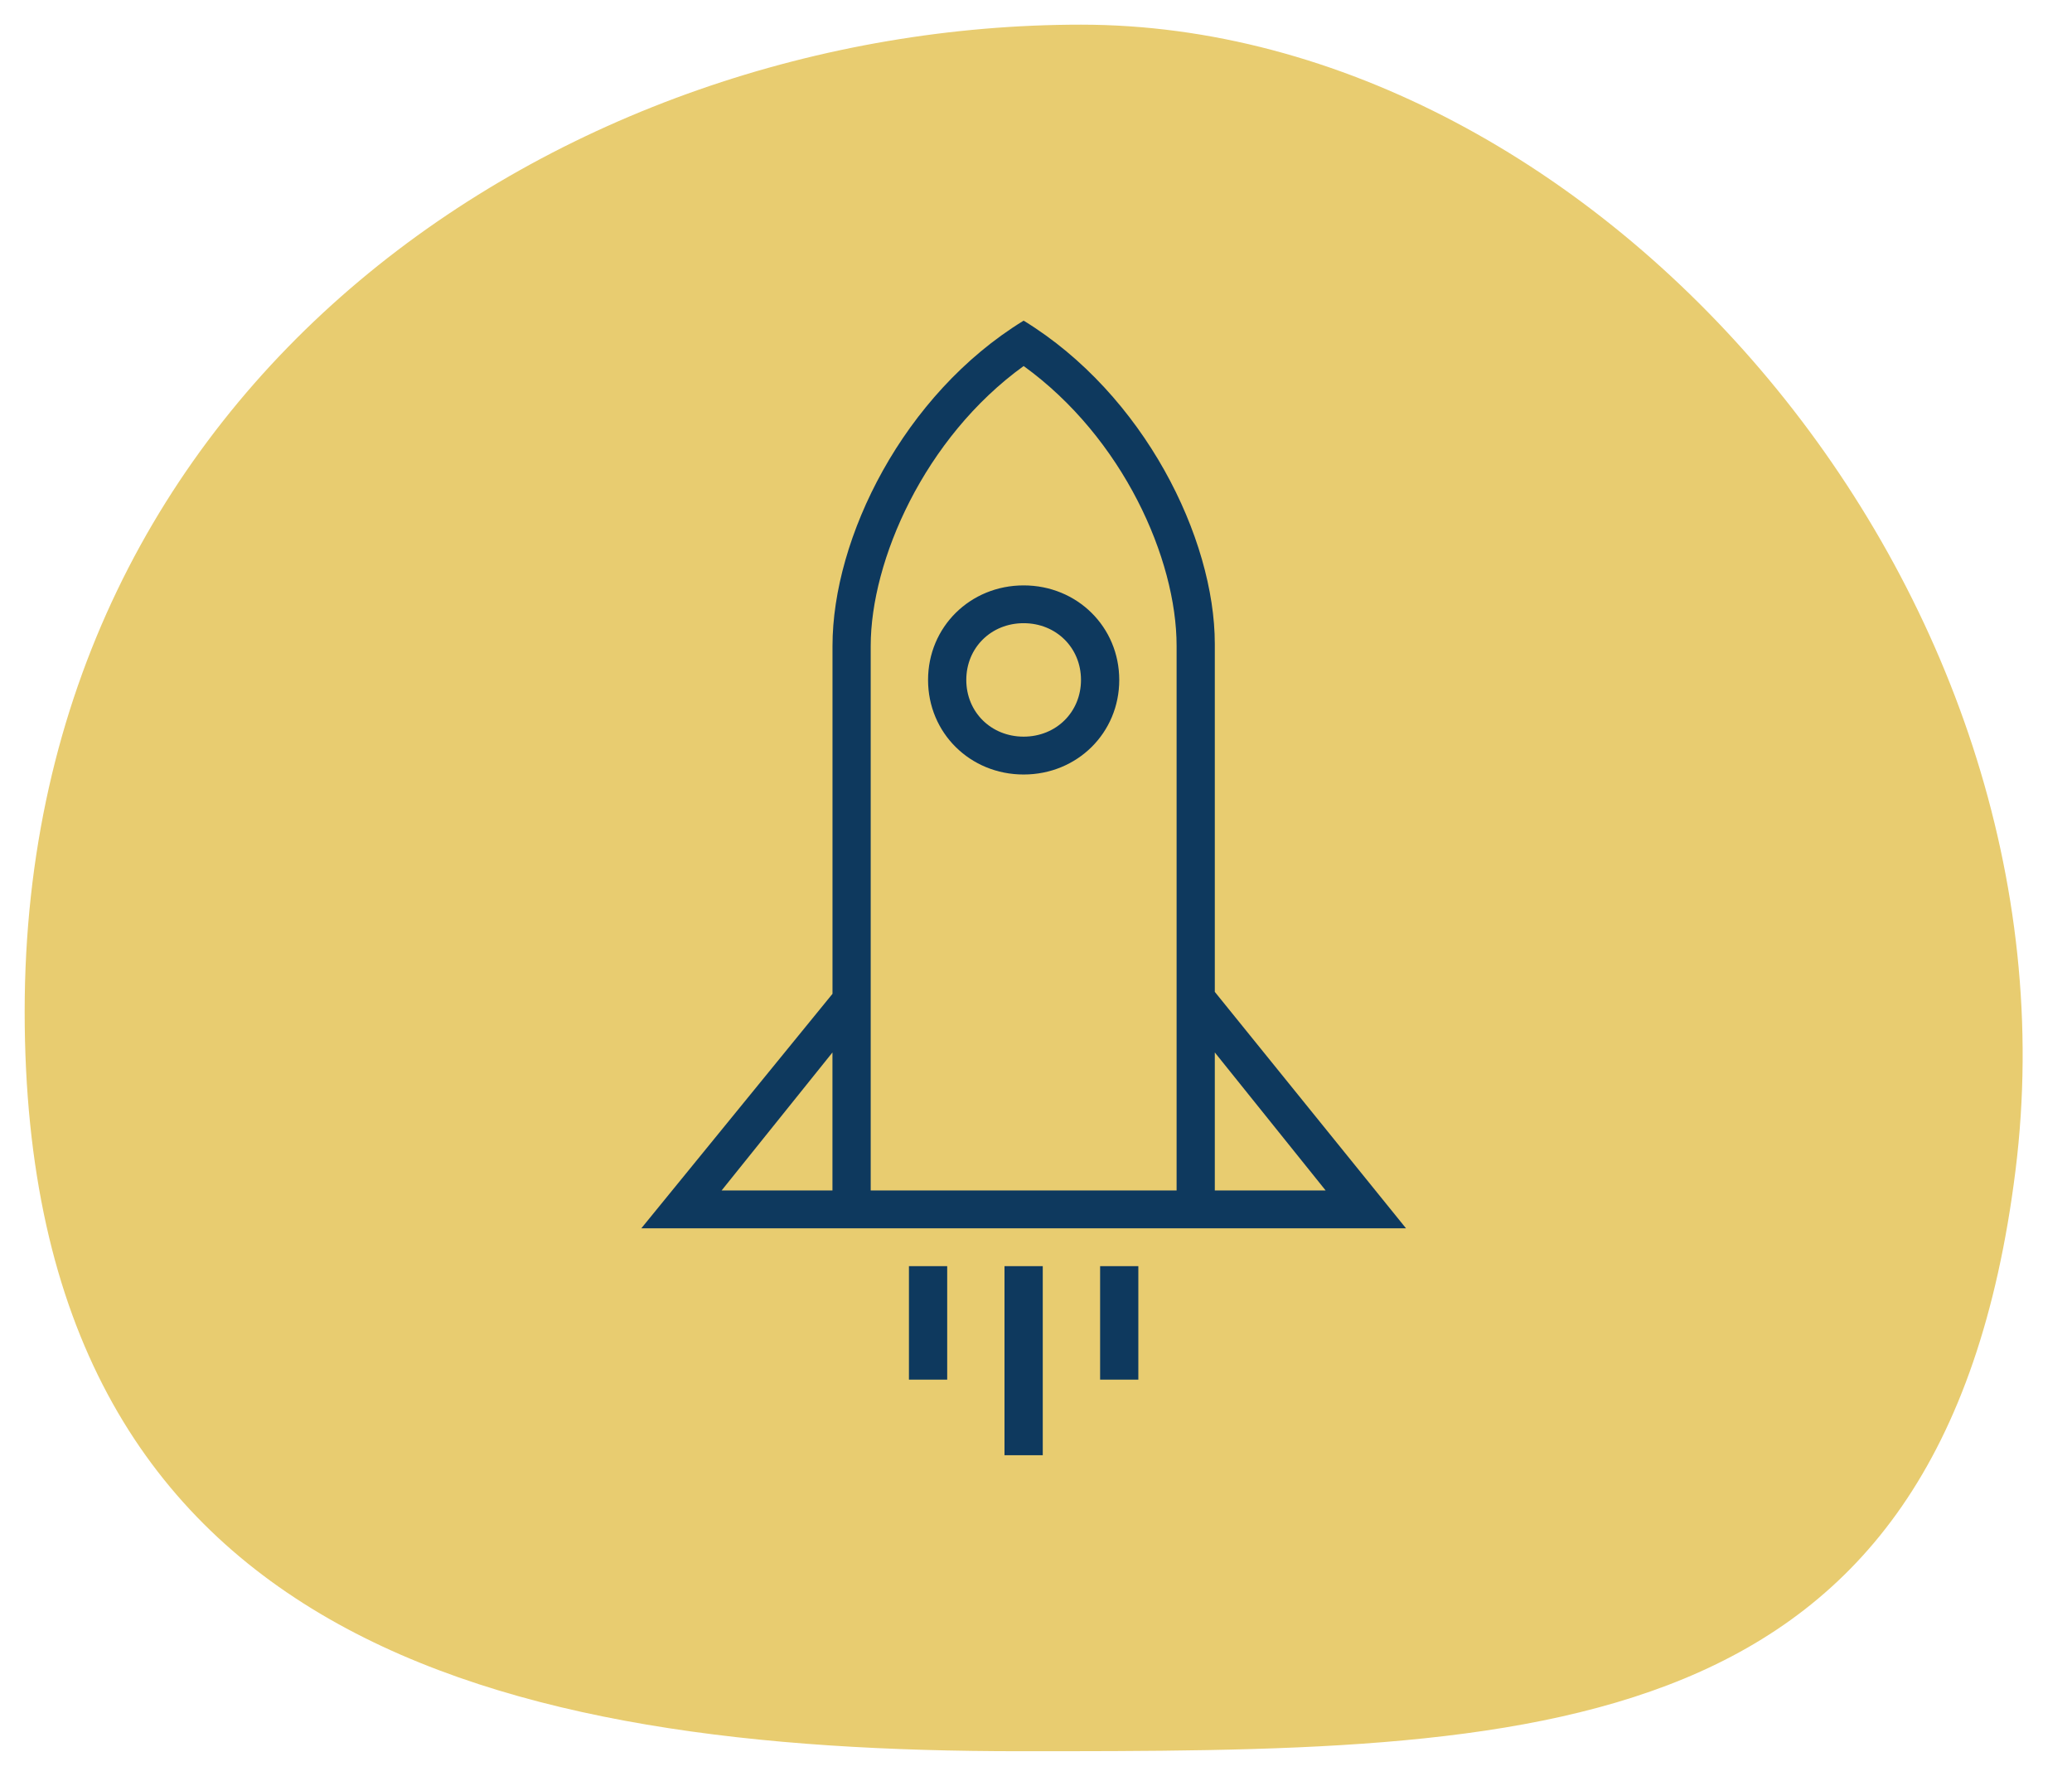
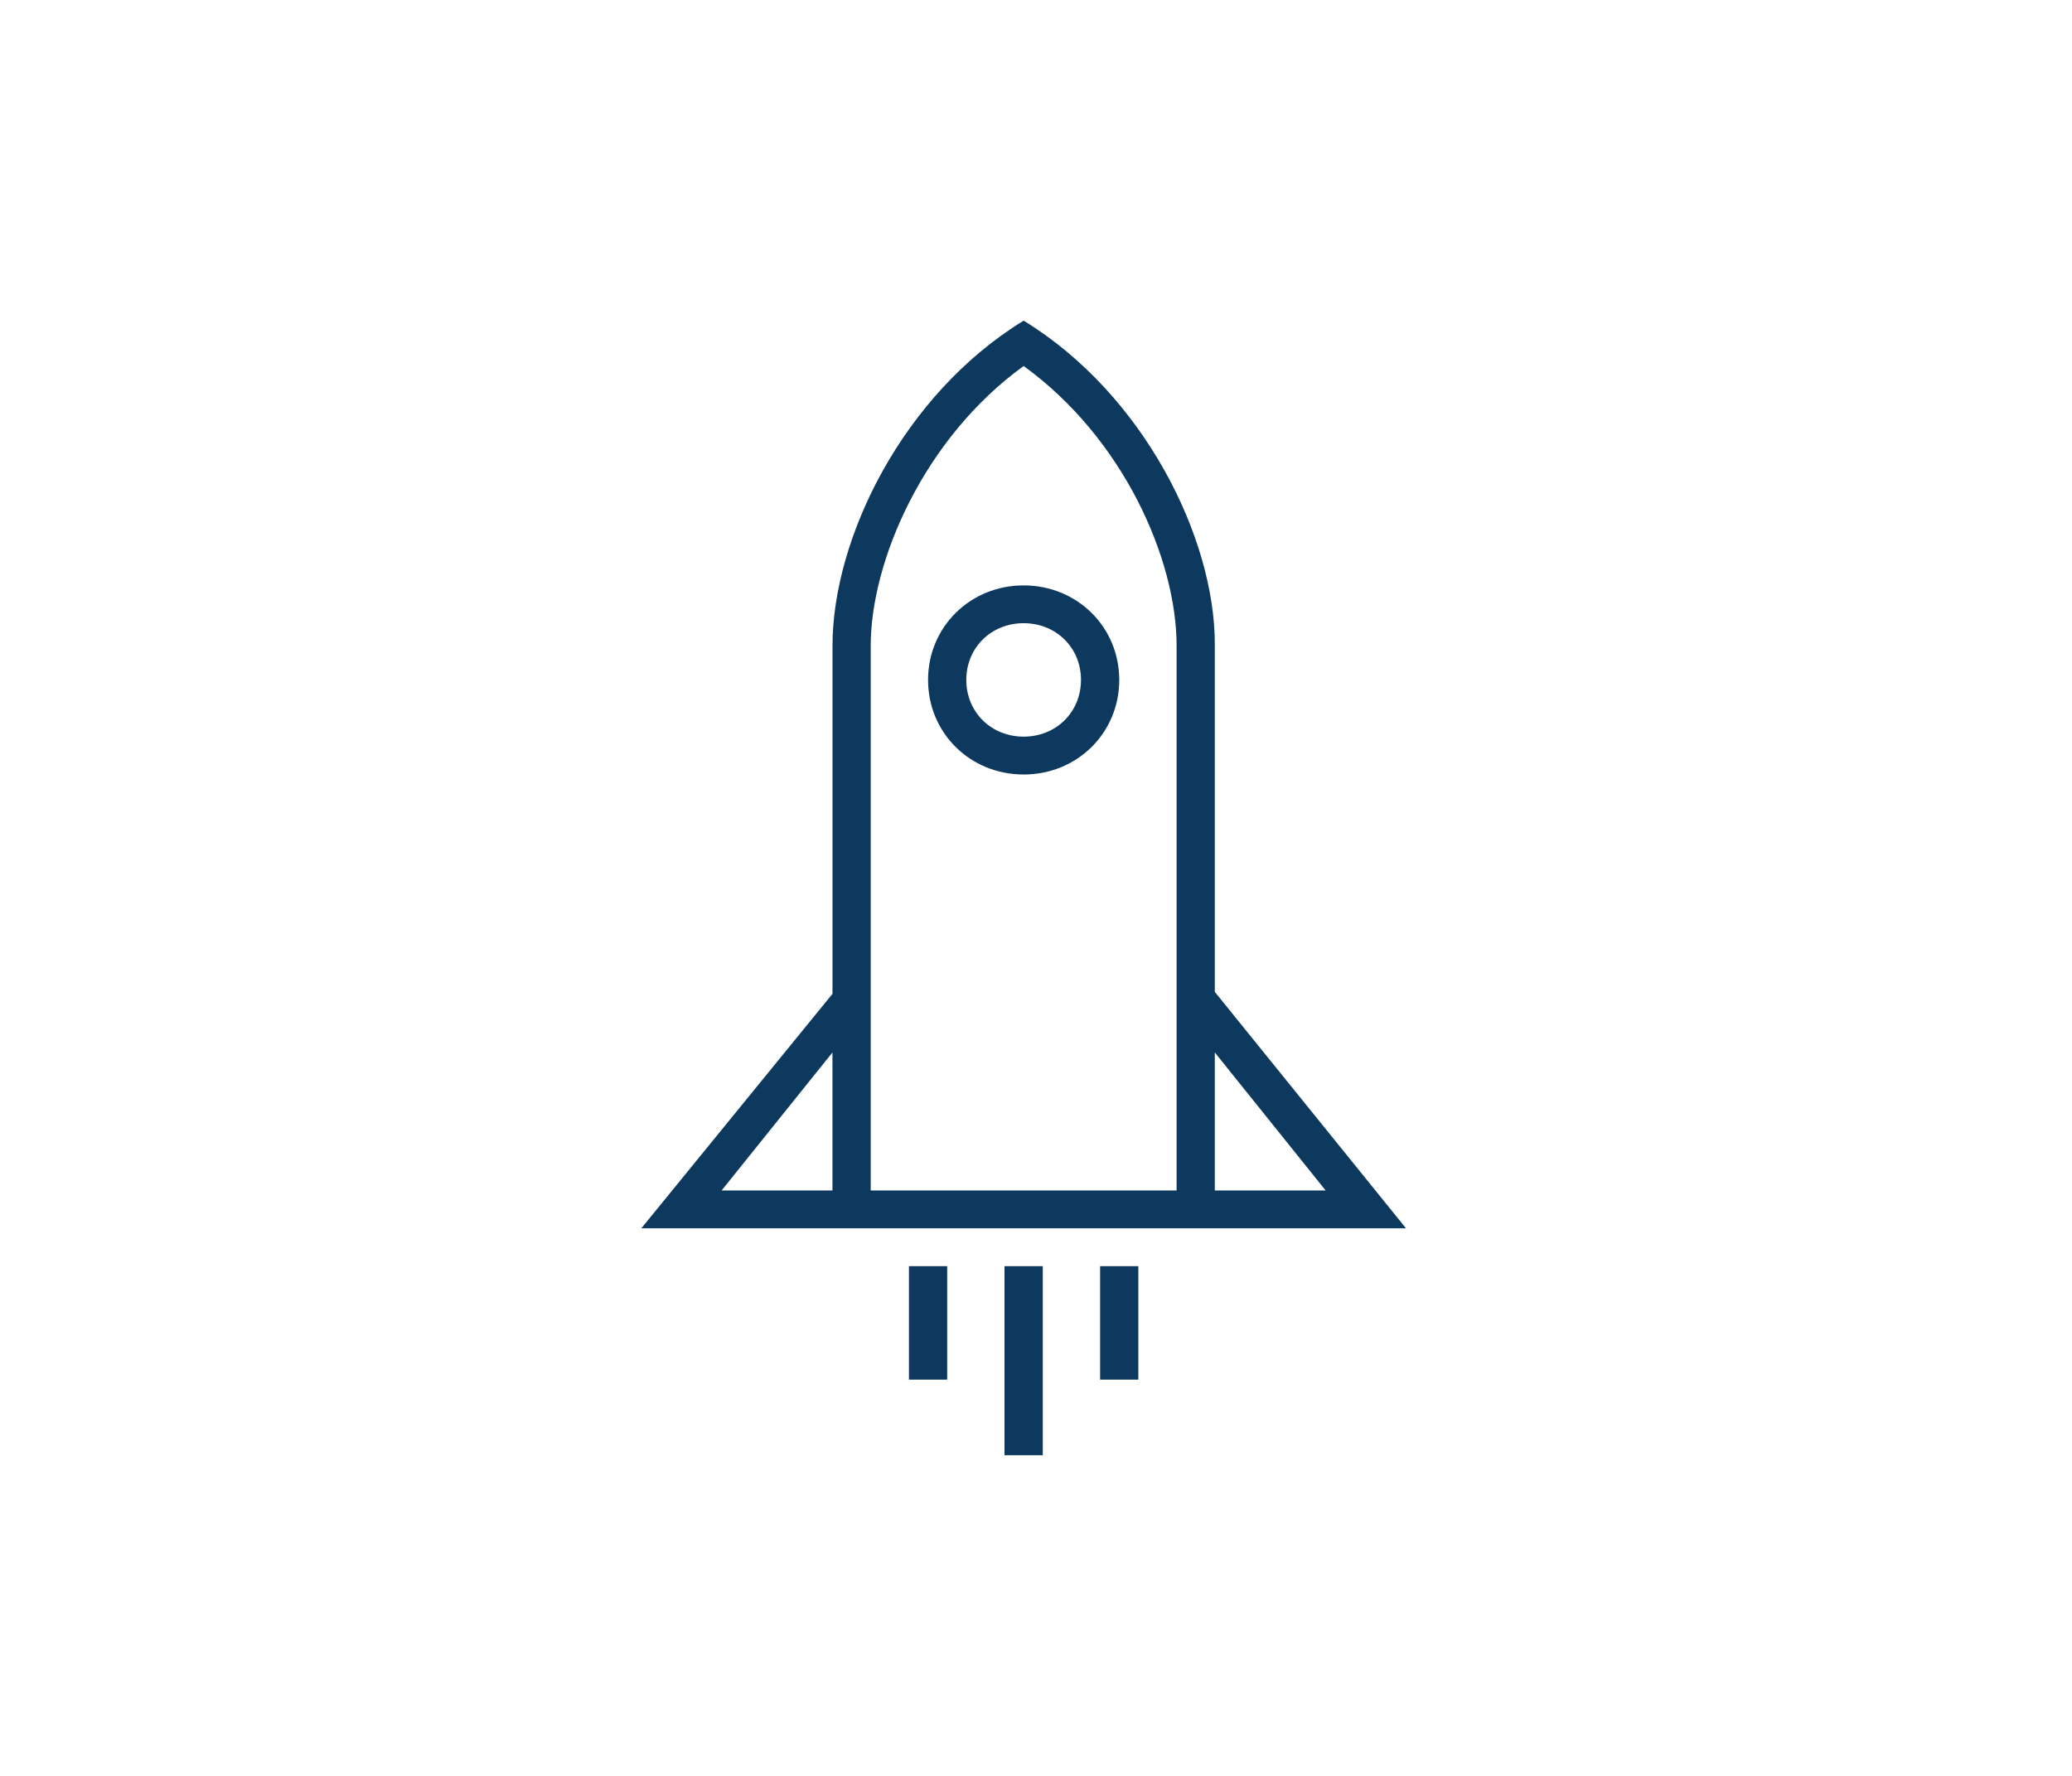
<svg xmlns="http://www.w3.org/2000/svg" width="84px" height="72px" viewBox="0 0 84 72" version="1.1">
  <title>erfolg</title>
  <desc>Created with Sketch.</desc>
  <g id="Website" stroke="none" stroke-width="1" fill="none" fill-rule="evenodd">
    <g id="Paloma-Overview" transform="translate(-488, -1155)">
      <g id="Group-18" transform="translate(488, 1155)">
        <g id="erfolg">
          <g id="erfolg-icon" transform="translate(1, 1)">
-             <path d="M40.355,70 C61.279,70 77.771,70 80.71,46.45 C83.649,22.899 63.748,0 42.825,0 C21.902,0 0,14.362 0,40.016 C0,65.669 19.432,70 40.355,70 Z" id="Oval-Copy-4" fill="#E8CC70" />
            <path d="M41.274,50.334 L41.274,58 L39.723,58 L39.723,50.334 L41.274,50.334 Z M45.149,50.334 L45.149,54.934 L43.599,54.934 L43.599,50.334 L45.149,50.334 Z M37.4,50.334 L37.4,54.934 L35.849,54.934 L35.849,50.334 L37.4,50.334 Z M40.499,12 C45.382,14.99 48.249,20.816 48.249,25.11 L48.249,25.11 L48.249,39.216 L48.25,39.215 L56,48.799 L25,48.799 L32.75,39.292 L32.75,39.292 L32.75,25.186 C32.75,20.816 35.617,14.99 40.499,12 Z M32.748,41.67 L28.254,47.266 L32.748,47.266 L32.748,41.67 Z M40.499,13.84 C36.468,16.752 34.299,21.736 34.299,25.186 L34.299,25.186 L34.299,47.266 L46.7,47.266 L46.7,25.186 C46.7,21.66 44.529,16.754 40.499,13.84 Z M48.249,41.67 L48.249,47.266 L52.743,47.266 L48.249,41.67 L48.249,41.67 Z M40.499,22.734 C42.67,22.734 44.375,24.42 44.375,26.568 C44.375,28.715 42.669,30.401 40.499,30.401 C38.328,30.401 36.624,28.715 36.624,26.568 C36.624,24.42 38.33,22.734 40.499,22.734 Z M40.499,24.266 C39.181,24.266 38.174,25.262 38.174,26.566 C38.174,27.87 39.181,28.866 40.499,28.866 C41.817,28.866 42.824,27.87 42.824,26.566 C42.824,25.262 41.817,24.266 40.499,24.266 Z" id="rocket" fill="#0E395E" fill-rule="nonzero" />
          </g>
        </g>
      </g>
    </g>
  </g>
</svg>